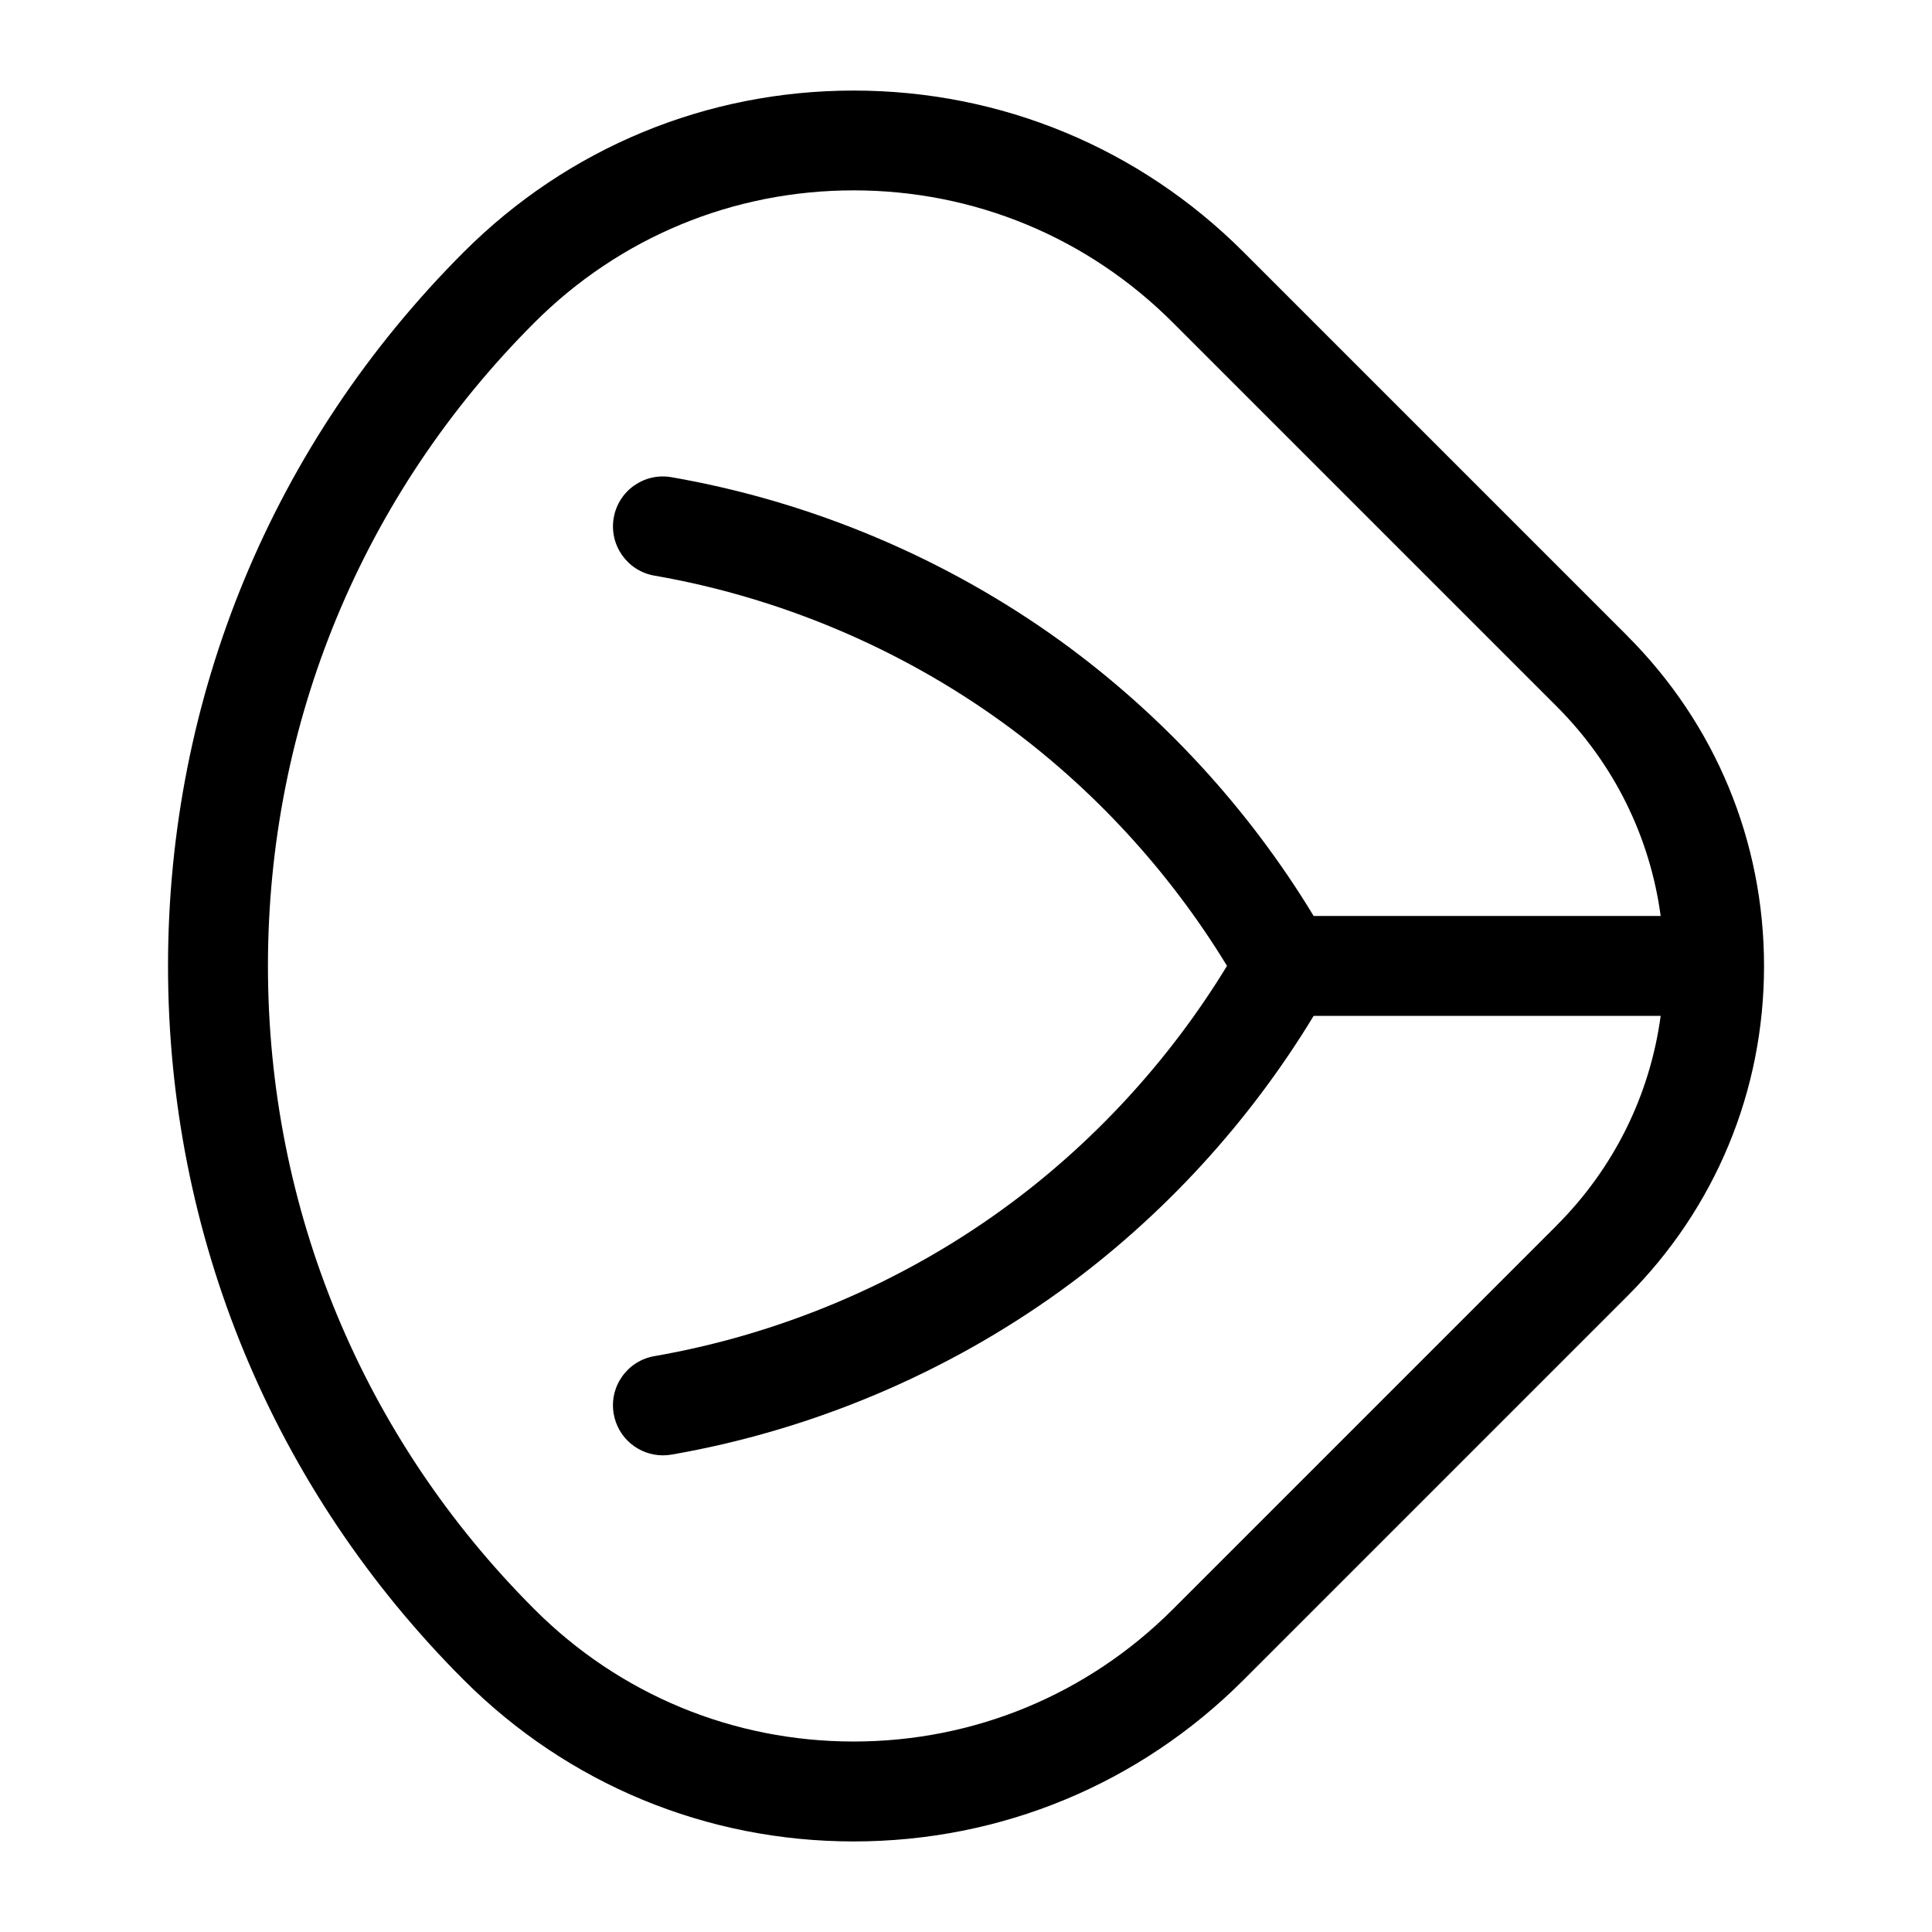
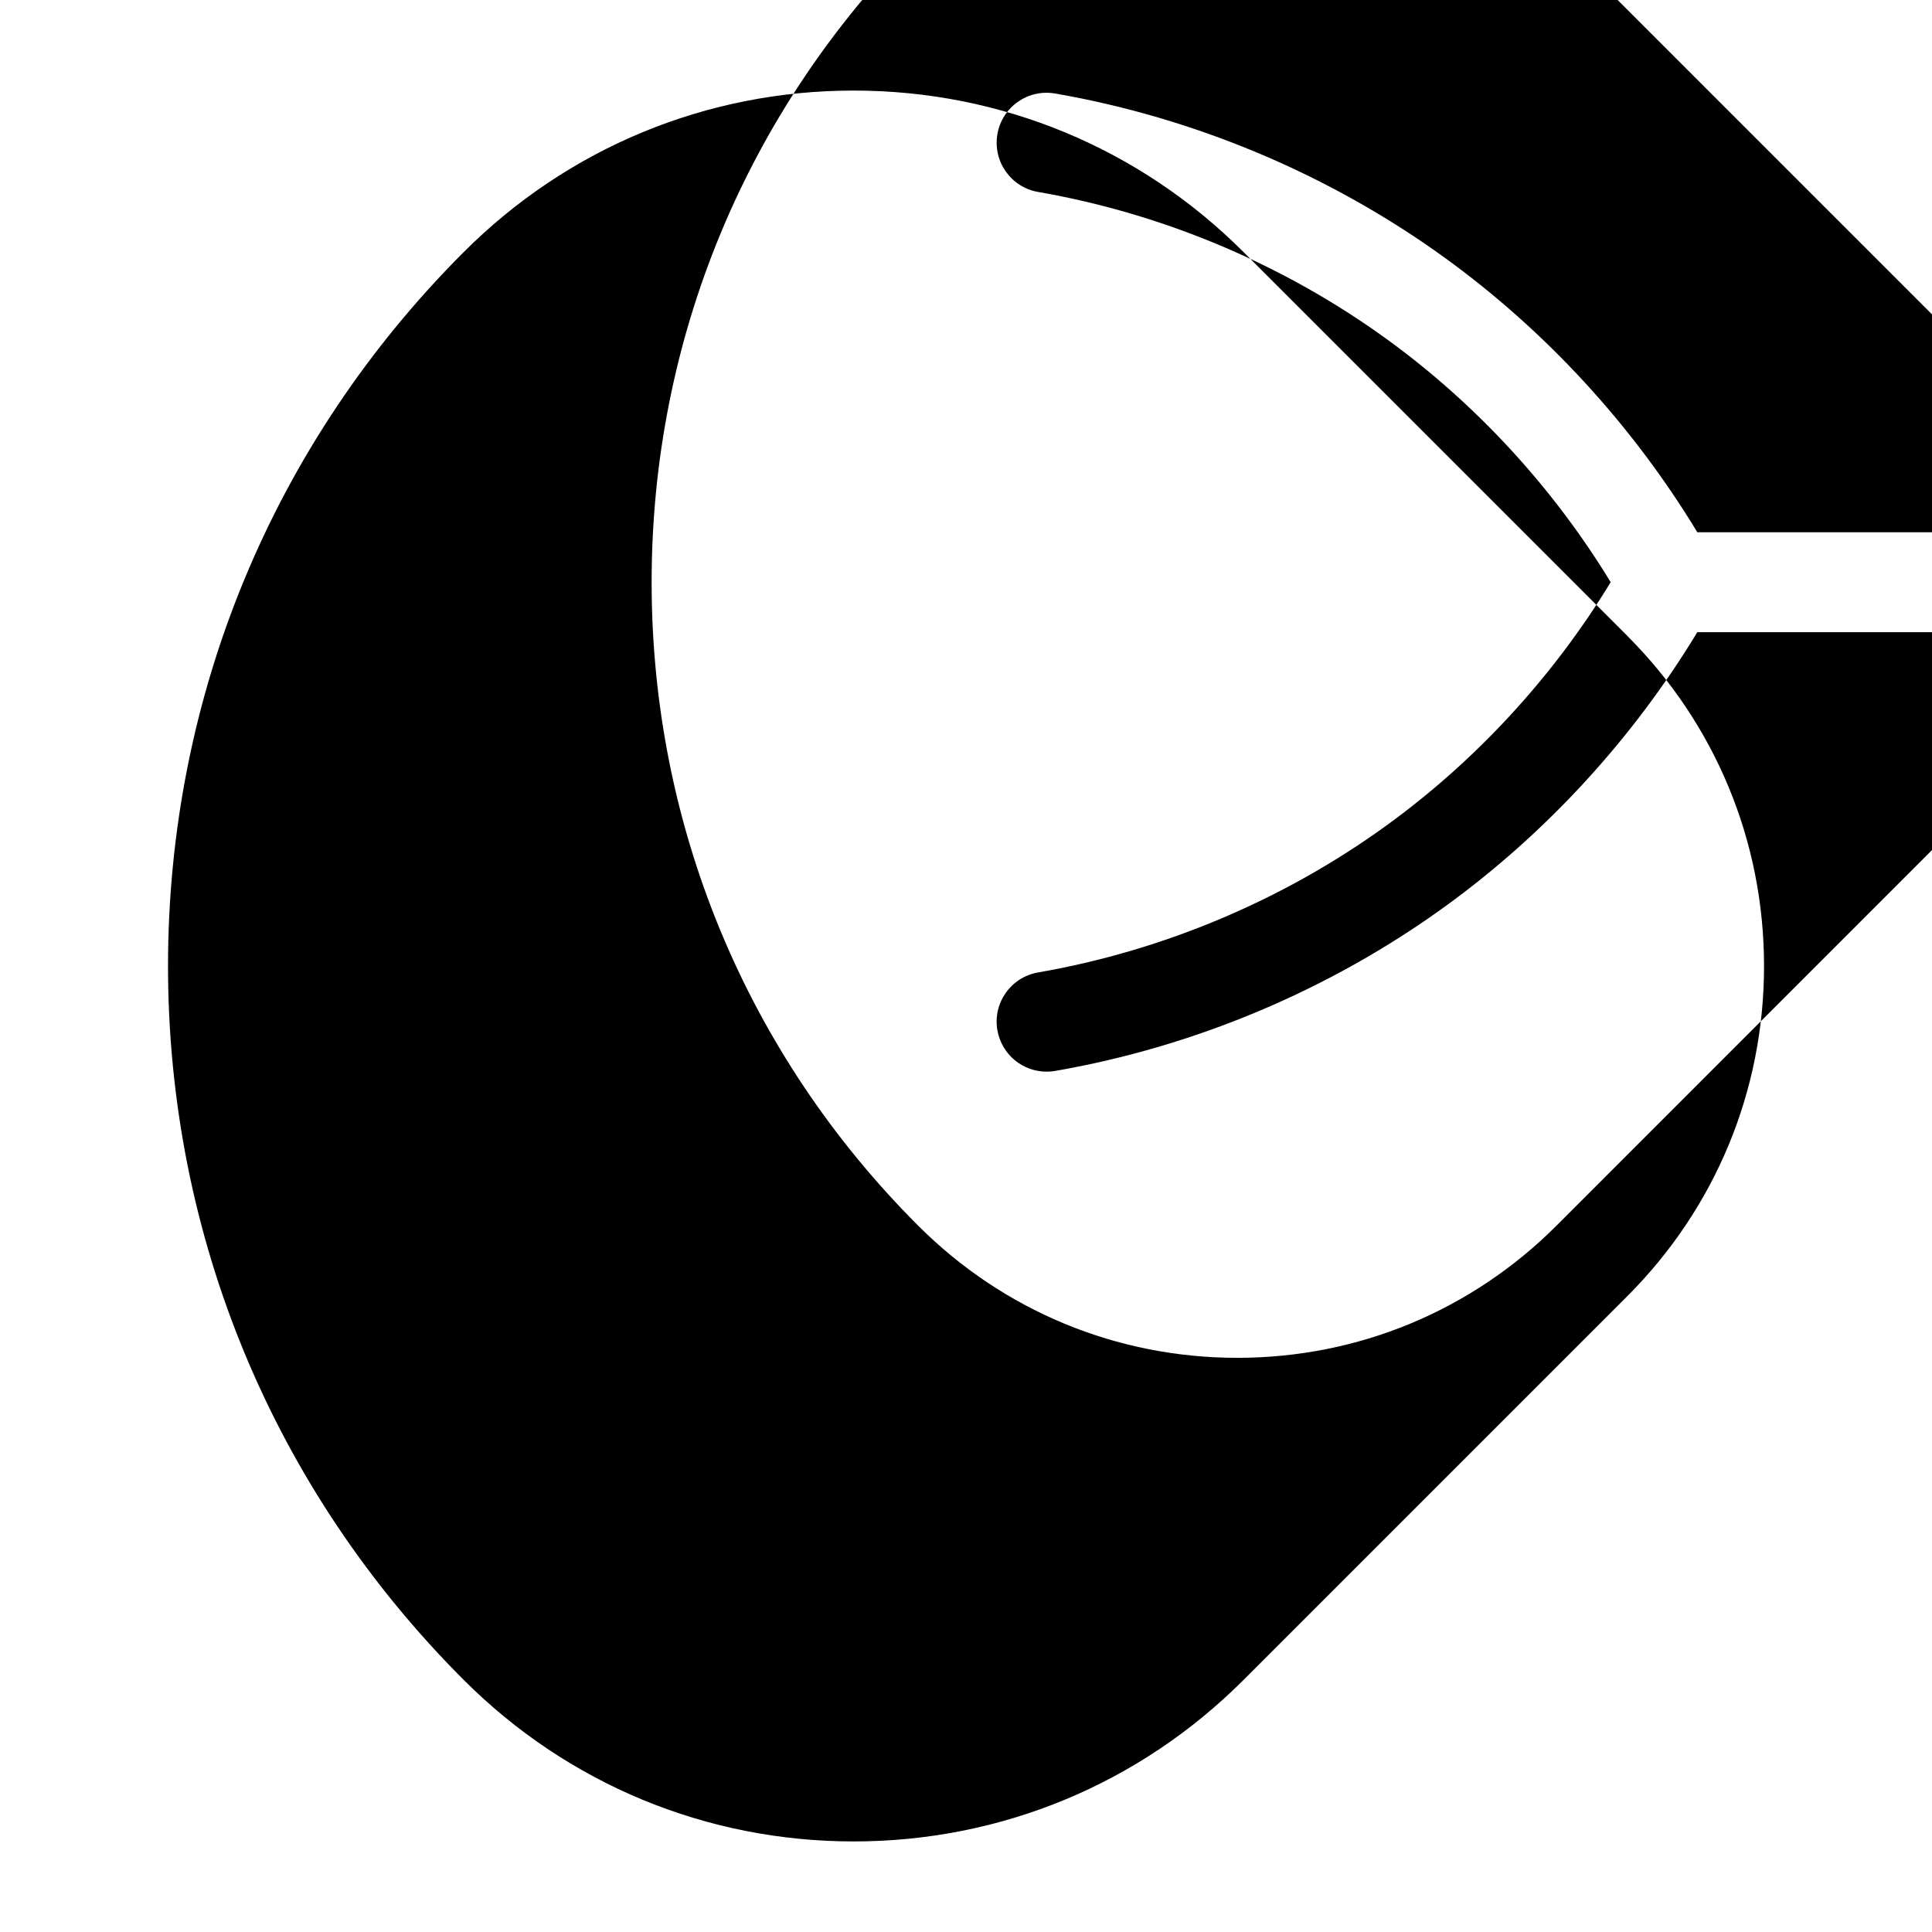
<svg xmlns="http://www.w3.org/2000/svg" id="Layer_1" version="1.1" viewBox="0 0 32 32">
-   <path d="M26.952,10.53l-6.355-6.355c-1.725-1.725-4.019-2.675-6.458-2.675-2.44,0-4.733.95-6.458,2.675-3.158,3.158-4.898,7.358-4.898,11.825s1.739,8.666,4.898,11.825c1.725,1.725,4.019,2.675,6.458,2.675s4.733-.95,6.458-2.675l6.355-6.355c1.461-1.461,2.266-3.403,2.266-5.469s-.805-4.009-2.266-5.47ZM25.782,20.299l-6.355,6.355c-1.413,1.413-3.291,2.191-5.288,2.191s-3.876-.778-5.288-2.191c-2.846-2.846-4.413-6.63-4.413-10.655,0-4.025,1.567-7.809,4.413-10.655,1.413-1.413,3.291-2.191,5.288-2.191s3.876.778,5.288,2.191l6.355,6.355c.951.951,1.547,2.162,1.724,3.472h-5.748c-1.072-1.77-2.509-3.334-4.179-4.544-1.903-1.378-4.136-2.32-6.457-2.723-.451-.079-.879.223-.957.673-.078.45.223.879.673.957,2.074.36,4.069,1.202,5.769,2.433,1.483,1.074,2.76,2.461,3.716,4.031-.956,1.57-2.233,2.957-3.716,4.031-1.7,1.232-3.695,2.073-5.769,2.433-.45.078-.752.507-.673.957.07.402.419.686.814.686.047,0,.095-.004.143-.012,2.321-.403,4.553-1.345,6.457-2.723,1.67-1.21,3.107-2.774,4.179-4.544h5.748c-.177,1.31-.773,2.521-1.724,3.472Z" />
+   <path d="M26.952,10.53l-6.355-6.355c-1.725-1.725-4.019-2.675-6.458-2.675-2.44,0-4.733.95-6.458,2.675-3.158,3.158-4.898,7.358-4.898,11.825s1.739,8.666,4.898,11.825c1.725,1.725,4.019,2.675,6.458,2.675s4.733-.95,6.458-2.675l6.355-6.355c1.461-1.461,2.266-3.403,2.266-5.469s-.805-4.009-2.266-5.47ZM25.782,20.299c-1.413,1.413-3.291,2.191-5.288,2.191s-3.876-.778-5.288-2.191c-2.846-2.846-4.413-6.63-4.413-10.655,0-4.025,1.567-7.809,4.413-10.655,1.413-1.413,3.291-2.191,5.288-2.191s3.876.778,5.288,2.191l6.355,6.355c.951.951,1.547,2.162,1.724,3.472h-5.748c-1.072-1.77-2.509-3.334-4.179-4.544-1.903-1.378-4.136-2.32-6.457-2.723-.451-.079-.879.223-.957.673-.078.45.223.879.673.957,2.074.36,4.069,1.202,5.769,2.433,1.483,1.074,2.76,2.461,3.716,4.031-.956,1.57-2.233,2.957-3.716,4.031-1.7,1.232-3.695,2.073-5.769,2.433-.45.078-.752.507-.673.957.07.402.419.686.814.686.047,0,.095-.004.143-.012,2.321-.403,4.553-1.345,6.457-2.723,1.67-1.21,3.107-2.774,4.179-4.544h5.748c-.177,1.31-.773,2.521-1.724,3.472Z" />
</svg>